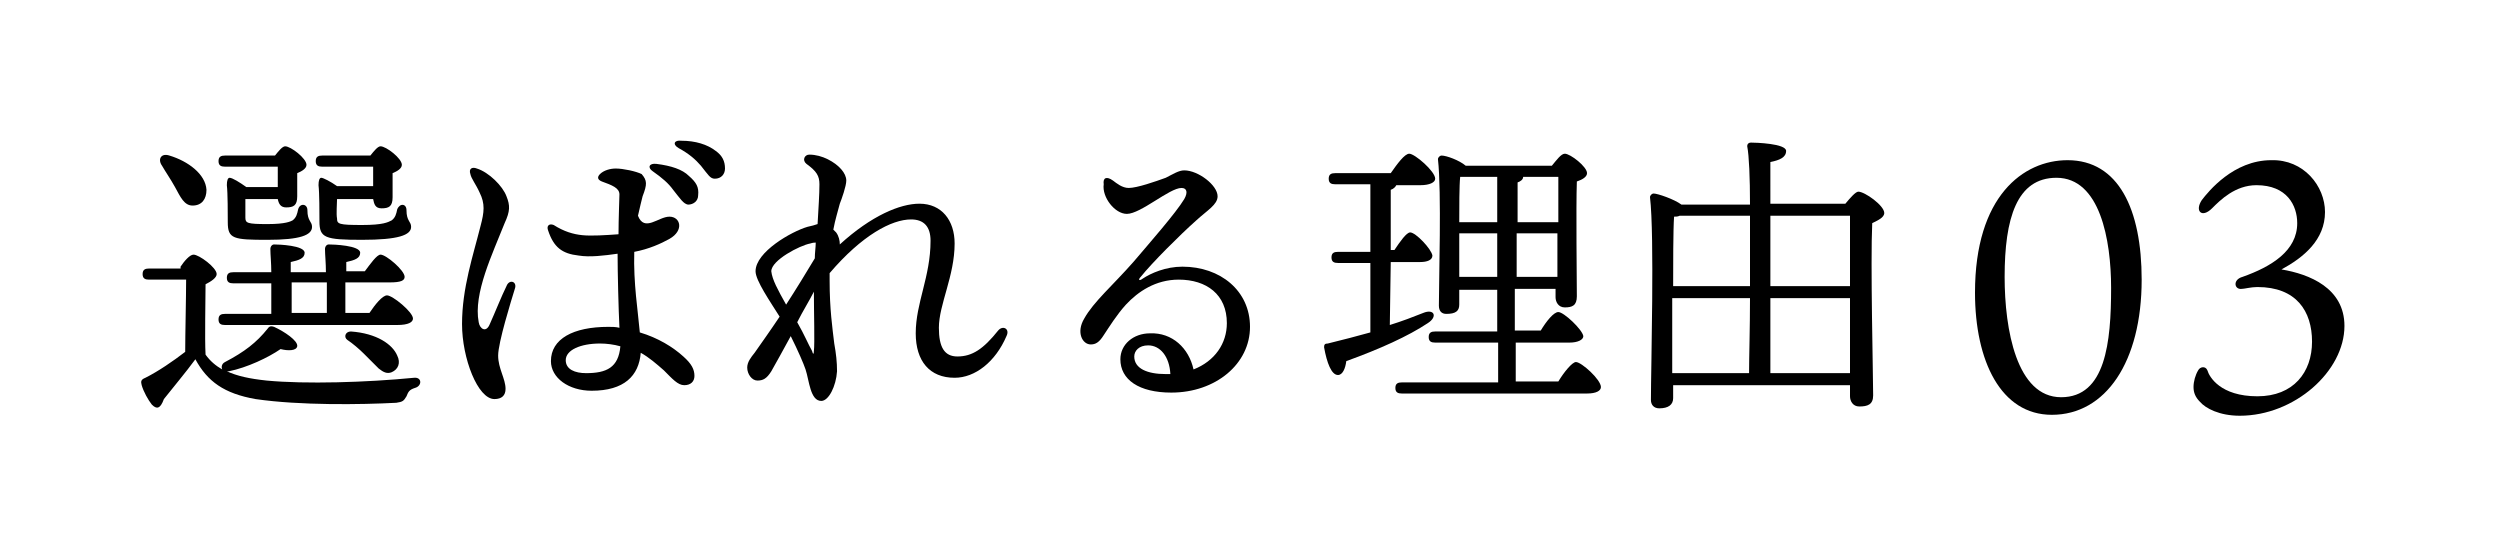
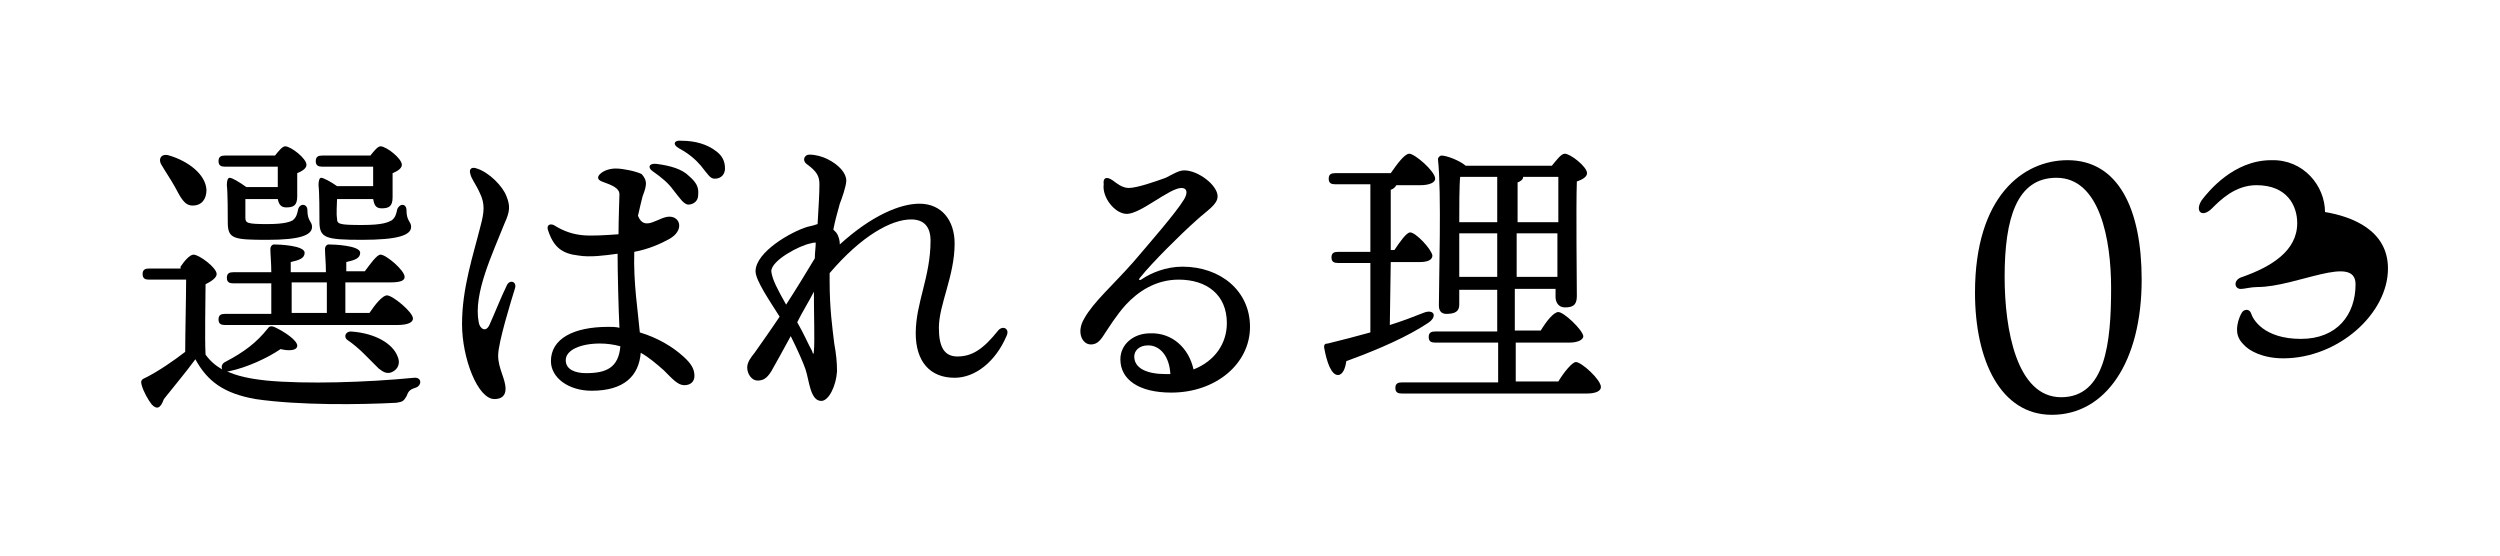
<svg xmlns="http://www.w3.org/2000/svg" version="1.1" width="270px" height="60px" viewBox="0 0 270 60">
-   <rect fill="#ffffff" width="270" height="60" />
  <g>
-     <path d="M251.1,22.9c0,3-2.3,4.9-4.7,6.2c3,0.5,6.8,2,6.8,6.1c0,4.9-5.4,9.7-11.3,9.7c-2.2,0-3.7-0.8-4.3-1.5c-0.5-0.5-0.7-1-0.7-1.6s0.2-1.3,0.5-1.8c0.2-0.4,0.8-0.5,1,0c0.2,0.7,1.4,2.8,5.4,2.8c3.9,0,5.9-2.6,5.9-5.9S248,31,243.8,31c-0.7,0-1.4,0.2-1.7,0.2c-0.8,0.1-1-1,0.1-1.3c3.1-1.1,5.9-2.8,5.9-5.8c0-1.9-1.1-4.1-4.4-4.1c-2.3,0-3.9,1.6-4.8,2.5c-1.1,1.1-1.9,0.3-1.1-0.9c0.7-0.9,3.4-4.3,7.5-4.3C248.8,17.2,251.1,20.1,251.1,22.9z" />
+     <path d="M251.1,22.9c3,0.5,6.8,2,6.8,6.1c0,4.9-5.4,9.7-11.3,9.7c-2.2,0-3.7-0.8-4.3-1.5c-0.5-0.5-0.7-1-0.7-1.6s0.2-1.3,0.5-1.8c0.2-0.4,0.8-0.5,1,0c0.2,0.7,1.4,2.8,5.4,2.8c3.9,0,5.9-2.6,5.9-5.9S248,31,243.8,31c-0.7,0-1.4,0.2-1.7,0.2c-0.8,0.1-1-1,0.1-1.3c3.1-1.1,5.9-2.8,5.9-5.8c0-1.9-1.1-4.1-4.4-4.1c-2.3,0-3.9,1.6-4.8,2.5c-1.1,1.1-1.9,0.3-1.1-0.9c0.7-0.9,3.4-4.3,7.5-4.3C248.8,17.2,251.1,20.1,251.1,22.9z" />
    <path d="M231.3,30.2c0,8.9-3.9,14.6-9.7,14.6c-5.5,0-8.3-5.8-8.3-13.2c0-10.4,5.2-14.3,10-14.3C228.8,17.3,231.3,22.6,231.3,30.2z M222.1,19.2c-4.3,0-5.6,4.4-5.6,10.7c0,5.7,1.3,13,6.1,13S228,37,228,31.1C228,25.9,226.8,19.2,222.1,19.2z" />
-     <path d="M199.3,22c0.5-0.6,1.1-1.3,1.4-1.3c0.7,0,2.8,1.5,2.8,2.3c0,0.5-0.7,0.8-1.3,1.1c-0.2,4.2,0.1,16.5,0.1,18.6c0,1-0.6,1.2-1.5,1.2c-0.7,0-1-0.6-1-1.1v-1.2h-19.1V43c0,0.7-0.5,1.1-1.5,1.1c-0.6,0-0.9-0.4-0.9-0.9c0-3.5,0.4-17.7-0.1-21.9c0-0.2,0.2-0.4,0.4-0.4c0.4,0,2.2,0.6,3,1.2h7.4c0-2.9-0.1-5.3-0.3-6.3c0-0.3,0.2-0.4,0.4-0.4c0.5,0,3.8,0.1,3.8,0.9c0,0.7-0.7,1-1.7,1.2V22H199.3z M189,30.9c0-2.5,0-5.2,0-7.6h-7.6c-0.2,0.1-0.4,0.1-0.6,0.1c-0.1,1.4-0.1,5.3-0.1,7.5H189z M180.6,40.3h8.3c0-1.8,0.1-4.8,0.1-8.1h-8.4v0.1L180.6,40.3z M191.2,23.3v7.6h8.6c0-3.3,0-6.4,0-7.6H191.2z M199.8,40.3v-8.1h-8.6v8.1C191.2,40.3,199.8,40.3,199.8,40.3z" />
    <path d="M150.1,35.1c1.3-0.4,2.6-0.9,3.6-1.3c1.2-0.5,1.6,0.4,0.5,1.1c-2.1,1.4-5.2,2.8-8.8,4.1c-0.1,0.8-0.4,1.5-0.9,1.5c-0.7,0-1.2-1.3-1.5-3c0-0.3,0.1-0.4,0.4-0.4c1.6-0.4,3.2-0.8,4.6-1.2v-7.5h-3.5c-0.4,0-0.7-0.1-0.7-0.6s0.3-0.6,0.7-0.6h3.5v-7.3h-3.8c-0.4,0-0.7-0.1-0.7-0.6s0.3-0.6,0.7-0.6h6c0.7-1,1.5-2.1,2-2.1c0.6,0,2.8,1.9,2.8,2.7c0,0.4-0.6,0.7-1.6,0.7h-2.6c-0.1,0.2-0.3,0.4-0.6,0.5V27h0.4c0.6-0.9,1.3-1.9,1.7-1.9c0.6,0,2.3,1.8,2.4,2.5c0,0.5-0.6,0.7-1.3,0.7h-3.2L150.1,35.1L150.1,35.1z M168.3,41.2c0.6-1,1.5-2.1,1.9-2.1c0.6,0,2.7,1.9,2.7,2.7c0,0.4-0.5,0.7-1.5,0.7h-20c-0.4,0-0.7-0.1-0.7-0.6s0.3-0.6,0.7-0.6h10.4V37H155c-0.4,0-0.7-0.1-0.7-0.6s0.3-0.6,0.7-0.6h6.7v-4.5h-4.1v1.6c0,0.7-0.4,1-1.4,1c-0.5,0-0.8-0.3-0.8-0.9c0-2.7,0.3-12.3-0.1-15.8c0-0.2,0.2-0.4,0.4-0.4c0.5,0,1.9,0.5,2.6,1.1h9.3c0.5-0.6,1-1.3,1.4-1.3c0.6,0,2.4,1.4,2.4,2.1c0,0.4-0.5,0.7-1.1,0.9c-0.1,2.8,0,10.9,0,12.4c0,1-0.5,1.2-1.3,1.2c-0.7,0-1-0.6-1-1.1v-0.9h-4.4v4.5h2.8c0.6-1,1.4-2,1.9-2c0.6,0,2.6,1.9,2.7,2.6c0,0.4-0.6,0.7-1.5,0.7h-5.8v4.2C163.7,41.2,168.3,41.2,168.3,41.2z M157.7,19.1c-0.1,0.9-0.1,3.3-0.1,4.9h4.1v-4.9H157.7z M161.7,29.9v-4.7h-4.1v0.1v4.6C157.6,29.9,161.7,29.9,161.7,29.9z M163.9,24h4.4c0-2,0-3.9,0-4.9h-3.8c0,0.3-0.3,0.5-0.6,0.6L163.9,24L163.9,24z M168.2,29.9v-4.7h-4.4v4.7C163.8,29.9,168.2,29.9,168.2,29.9z" />
    <path d="M120.2,19.5c0.4,0.3,1,0.8,1.7,0.8c0.9,0,2.9-0.7,4-1.1c0.8-0.4,1.4-0.8,2-0.8c1.5,0,3.6,1.6,3.6,2.8c0,0.9-1.1,1.5-2.3,2.6c-1.8,1.6-4.8,4.6-6,6.1c-0.3,0.3-0.2,0.5,0.2,0.2c0.9-0.6,2.5-1.3,4.3-1.3c4.1,0,7.3,2.6,7.3,6.5c0,4-3.7,7.1-8.5,7.1c-3.5,0-5.5-1.4-5.5-3.6c0-1.6,1.4-2.8,3.2-2.8c2.4-0.1,4.2,1.6,4.7,3.9c2.3-0.9,3.6-2.8,3.6-5c0-3.1-2.2-4.7-5.2-4.7c-2.5,0-4.4,1.3-5.7,2.7c-1,1.1-1.8,2.4-2.4,3.3c-0.5,0.8-0.9,1-1.4,1c-0.9,0-1.6-1.3-0.7-2.8c1-1.8,3.1-3.6,5.3-6.1c1.7-2,4.6-5.3,5.5-6.8c0.4-0.7,0.3-1.2-0.3-1.2c-1.3,0-4.4,2.8-5.9,2.8c-1.3,0-2.7-1.8-2.5-3.2C119.1,19.2,119.5,19,120.2,19.5L120.2,19.5z M125.9,40.4c0.2,0,0.3,0,0.5,0c-0.1-1.9-1.1-3.1-2.4-3.1c-1,0-1.5,0.6-1.5,1.2C122.5,39.8,123.9,40.4,125.9,40.4z" />
    <path d="M88.7,43.3c-1.2,0-1.3-2.2-1.7-3.4c-0.2-0.6-0.8-2-1.6-3.6c-0.8,1.5-1.6,2.9-2.1,3.8c-0.5,0.8-0.9,1-1.5,1s-1.1-0.7-1.1-1.4c0-0.6,0.4-1.1,0.8-1.6c0.7-1,1.7-2.4,2.7-3.9c-1-1.6-2.6-3.9-2.6-4.9c0-2.1,3.9-4.3,5.6-4.8c0.5-0.1,0.8-0.2,1.1-0.3c0.1-1.8,0.2-3.2,0.2-4.3c0-0.9-0.3-1.4-1.4-2.2c-0.5-0.4-0.2-1,0.3-1c0.7,0,1.4,0.2,2,0.5c1.2,0.6,2,1.5,2,2.3c0,0.6-0.5,2-0.7,2.5c-0.2,0.8-0.5,1.7-0.7,2.8c0.1,0.1,0.2,0.2,0.3,0.3c0.3,0.4,0.4,0.9,0.4,1.3c3.4-3.1,6.5-4.4,8.6-4.4c2.4,0,3.8,1.8,3.8,4.3c0,3.5-1.7,6.6-1.7,9.1c0,2.1,0.6,3.1,2,3.1c1.6,0,2.8-0.8,4.4-2.8c0.5-0.6,1.3-0.2,0.9,0.6c-1.2,2.8-3.4,4.5-5.6,4.5c-2.7,0-4.2-1.8-4.2-4.8c0-3.3,1.6-6.1,1.6-10c0-1.5-0.7-2.3-2.1-2.3c-2.1,0-5.3,1.7-8.8,5.8c0,0.2,0,0.5,0,0.8c0,3.1,0.3,5.1,0.5,6.8c0.2,1.1,0.3,2,0.3,3C90.3,41.7,89.5,43.3,88.7,43.3z M84.9,32.9c1.1-1.7,2.2-3.5,3.1-5c0-0.6,0.1-1.2,0.1-1.7c-0.1,0-0.3,0-0.6,0.1c-1.1,0.2-4.2,1.8-4.2,3C83.4,30.2,84,31.3,84.9,32.9z M87.9,37.9c0.1-0.8,0-4.2,0-6.4c-0.5,1-1.2,2.1-1.8,3.3c0.8,1.4,1.2,2.4,1.6,3.1C87.8,38.3,87.9,38.3,87.9,37.9z" />
    <path d="M51.5,18.2c1.3,0.4,2.8,1.9,3.2,3c0.4,1,0.4,1.6-0.2,2.9c-1.3,3.3-3.4,7.6-2.8,10.7c0.1,0.7,0.8,1.2,1.2,0.2c0.5-1.1,1.3-3.1,1.8-4.1c0.3-0.8,1.2-0.5,0.9,0.3c-0.4,1.3-1.8,5.8-1.8,7.2c0,1.4,0.8,2.5,0.8,3.6c0,0.7-0.4,1.1-1.2,1.1c-1.8,0-3.5-4.4-3.5-8.1c0-3.9,1.2-7.4,2-10.6c0.4-1.5,0.5-2.4-0.1-3.6c-0.4-0.9-0.9-1.5-1-2C50.6,18.2,51,18,51.5,18.2L51.5,18.2z M69.4,21.2c-0.1,0.4-0.3,1.2-0.5,2.1c0.7,1.8,2.2,0.1,3.4,0.1c1.2,0,1.6,1.5,0,2.4c-0.9,0.5-2.2,1.1-3.8,1.4c-0.1,3.4,0.4,6.4,0.6,8.7c2,0.6,3.6,1.6,4.7,2.6c0.9,0.8,1.2,1.4,1.2,2.1c0,0.6-0.4,1-1.1,1s-1.3-0.7-2.2-1.6c-0.8-0.7-1.6-1.4-2.5-1.9c-0.2,2.5-1.8,4.1-5.3,4.1c-2.5,0-4.4-1.4-4.4-3.2c0-2.4,2.4-3.7,6.2-3.7c0.4,0,0.8,0,1.2,0.1c-0.1-2-0.2-6-0.2-8c-1.4,0.2-3,0.4-4.2,0.2c-1.8-0.2-2.7-0.9-3.3-2.7c-0.2-0.5,0.1-0.8,0.6-0.6c1.1,0.7,2.1,1,3.1,1.1s2.5,0,3.9-0.1c0-1.6,0.1-4,0.1-4.3c0-0.7-0.8-1-1.9-1.4c-0.5-0.2-0.5-0.5-0.2-0.8c0.4-0.4,1.1-0.6,1.7-0.6c0.8,0,2.2,0.3,2.8,0.6C69.9,19.5,69.9,19.9,69.4,21.2L69.4,21.2z M63.3,40.3c2.2,0,3.5-0.6,3.7-2.9c-0.7-0.2-1.5-0.3-2.2-0.3c-2.1,0-3.7,0.7-3.7,1.8C61.1,39.9,62.1,40.3,63.3,40.3z M72.7,20.5c-0.5-0.7-1.2-1.3-2.2-2c-0.6-0.4-0.4-0.9,0.4-0.8c1.6,0.2,2.8,0.6,3.5,1.3c0.8,0.7,1.1,1.2,1,2.1c0,0.6-0.5,1-1.1,1C73.8,22,73.5,21.5,72.7,20.5L72.7,20.5z M75.7,17.9c-0.6-0.7-1.3-1.3-2.4-1.9c-0.7-0.4-0.5-0.9,0.3-0.8c1.5,0,2.8,0.4,3.7,1.1c0.7,0.5,1,1.1,1,1.9c0,0.6-0.4,1.1-1.1,1.1C76.7,19.3,76.5,18.9,75.7,17.9L75.7,17.9z" />
    <path d="M19.5,28.8c0.4-0.6,1-1.3,1.4-1.3c0.6,0,2.5,1.4,2.5,2.1c0,0.4-0.6,0.8-1.2,1.1c0,1.7-0.1,5.8,0,7.6c0.5,0.7,1.1,1.2,1.8,1.6c-0.1-0.2-0.1-0.6,0.3-0.8c2.1-1.1,3.4-2.1,4.6-3.6c0.2-0.3,0.4-0.3,0.7-0.2c1.1,0.5,2.6,1.5,2.5,2.1c-0.1,0.5-1,0.5-1.8,0.3c-1.3,0.9-3.6,2-5.6,2.4c-0.1,0-0.1,0-0.2,0c1.1,0.5,2.4,0.8,4.3,1c4.2,0.4,10.8,0.2,15.9-0.3c0.9-0.1,0.9,0.9,0.1,1.1c-0.6,0.2-0.7,0.4-0.9,0.9c-0.3,0.5-0.4,0.6-1.1,0.7c-3.8,0.2-10.4,0.3-15.2-0.4c-3.4-0.6-5.2-1.9-6.5-4.3c-1.1,1.5-2.3,2.9-3.4,4.3c-0.4,1.1-0.8,1.1-1.3,0.6c-0.4-0.5-0.9-1.4-1.1-2.1c-0.1-0.4-0.1-0.6,0.4-0.8c1.4-0.7,3-1.8,4.3-2.8c0-1.8,0.1-6,0.1-7.8h-4c-0.4,0-0.7-0.1-0.7-0.6s0.3-0.6,0.7-0.6h3.4V28.8z M17.5,17.9c-0.5-0.7-0.1-1.4,0.8-1.1c2,0.6,3.9,2,4,3.7c0,1-0.5,1.7-1.5,1.7c-0.9,0-1.3-0.9-1.9-2C18.4,19.3,17.9,18.6,17.5,17.9z M24.3,18c-0.4,0-0.7-0.1-0.7-0.6s0.3-0.6,0.7-0.6h5.4c0.4-0.5,0.8-1,1.1-1c0.6,0,2.3,1.3,2.3,2c0,0.4-0.5,0.7-1,0.9c0,0.8,0,2,0,2.5c0,1-0.4,1.2-1.2,1.2c-0.6,0-0.8-0.4-0.9-0.9h-3.5c0,0.5,0,1.6,0,2c0,0.6,0.2,0.7,2.4,0.7c2,0,2.5-0.3,2.7-0.4c0.4-0.3,0.5-0.7,0.6-1.2c0.2-0.7,1-0.6,1,0.1c0,1.2,0.5,1.2,0.5,1.8c0,0.9-1.3,1.4-4.8,1.4c-3.7,0-4.3-0.1-4.3-1.9c0-0.8,0-3.2-0.1-4c0-0.5,0.1-0.8,0.3-0.8c0.3,0,1.1,0.5,1.8,1H30c0-0.7,0-1.5,0-2.2H24.3z M39.9,33.8c0.6-0.9,1.4-1.9,1.9-1.9c0.6,0,2.8,1.8,2.8,2.5c0,0.4-0.5,0.7-1.7,0.7H24.3c-0.4,0-0.7-0.1-0.7-0.6s0.3-0.6,0.7-0.6h5c0-1,0-2.1,0-3.3h-4.1c-0.4,0-0.7-0.1-0.7-0.6s0.3-0.6,0.7-0.6h4.1c0-1-0.1-1.9-0.1-2.5c0-0.3,0.2-0.5,0.4-0.5c0.5,0,3.3,0.1,3.3,0.9c0,0.6-0.6,0.8-1.5,1v1.1h3.8c0-1-0.1-1.9-0.1-2.5c0-0.3,0.2-0.5,0.4-0.5c0.5,0,3.4,0.1,3.4,0.9c0,0.6-0.6,0.8-1.5,1v1h2c0.6-0.8,1.3-1.8,1.7-1.8c0.6,0,2.6,1.7,2.6,2.4c0,0.4-0.4,0.6-1.6,0.6h-4.8v3.3C37.3,33.8,39.9,33.8,39.9,33.8z M31.5,33.8h3.8c0-1,0-2.2,0-3.3h-3.8V33.8z M34.8,18c-0.4,0-0.7-0.1-0.7-0.6s0.3-0.6,0.7-0.6H40c0.4-0.5,0.8-1,1.1-1c0.6,0,2.3,1.3,2.3,2c0,0.4-0.5,0.7-1,0.9c0,0.8,0,2.1,0,2.6c0,1-0.4,1.2-1.2,1.2c-0.7,0-0.8-0.5-0.9-1h-3.9c0,0.5-0.1,1.6,0,2.1c0,0.6,0.2,0.7,2.7,0.7c2.3,0,2.8-0.3,3.2-0.5c0.4-0.3,0.5-0.7,0.6-1.2c0.3-0.7,1-0.6,1,0.1c0,1.2,0.5,1.2,0.5,1.8c0,0.9-1.4,1.4-5.3,1.4c-4,0-4.6-0.2-4.6-2c0-0.8,0-3.1-0.1-3.9c0-0.5,0.1-0.8,0.3-0.8s1,0.4,1.7,0.9h3.9c0-0.7,0-1.5,0-2.1H34.8z M42.9,38.4c0.4,0.8,0.1,1.5-0.6,1.8c-0.5,0.2-0.9,0-1.4-0.4c-0.4-0.4-1-1-1.6-1.6c-0.5-0.5-1.2-1.1-1.8-1.5c-0.4-0.3-0.2-0.9,0.4-0.9C40.7,36,42.4,37.2,42.9,38.4z" />
  </g>
</svg>